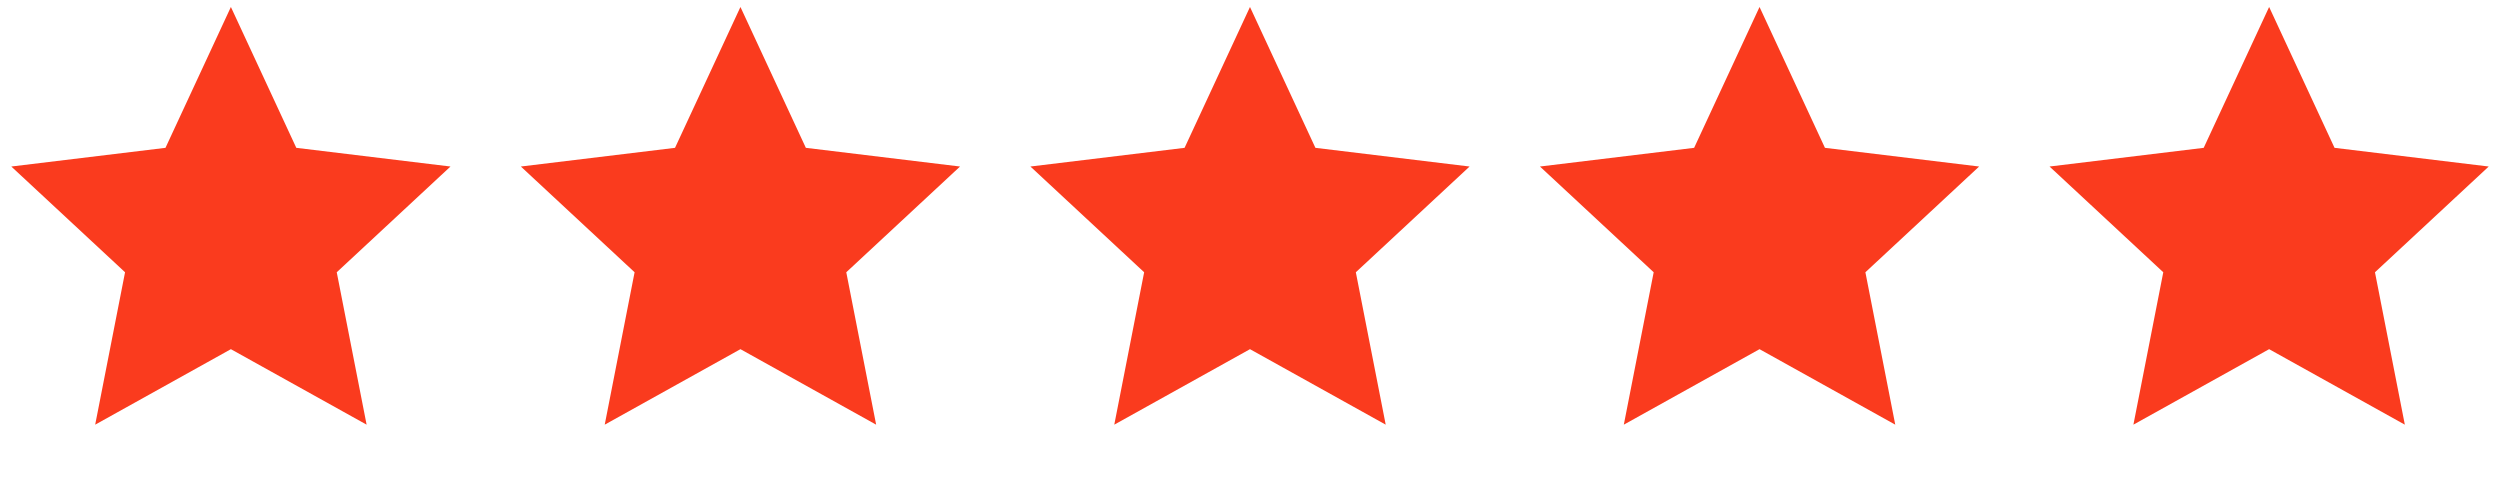
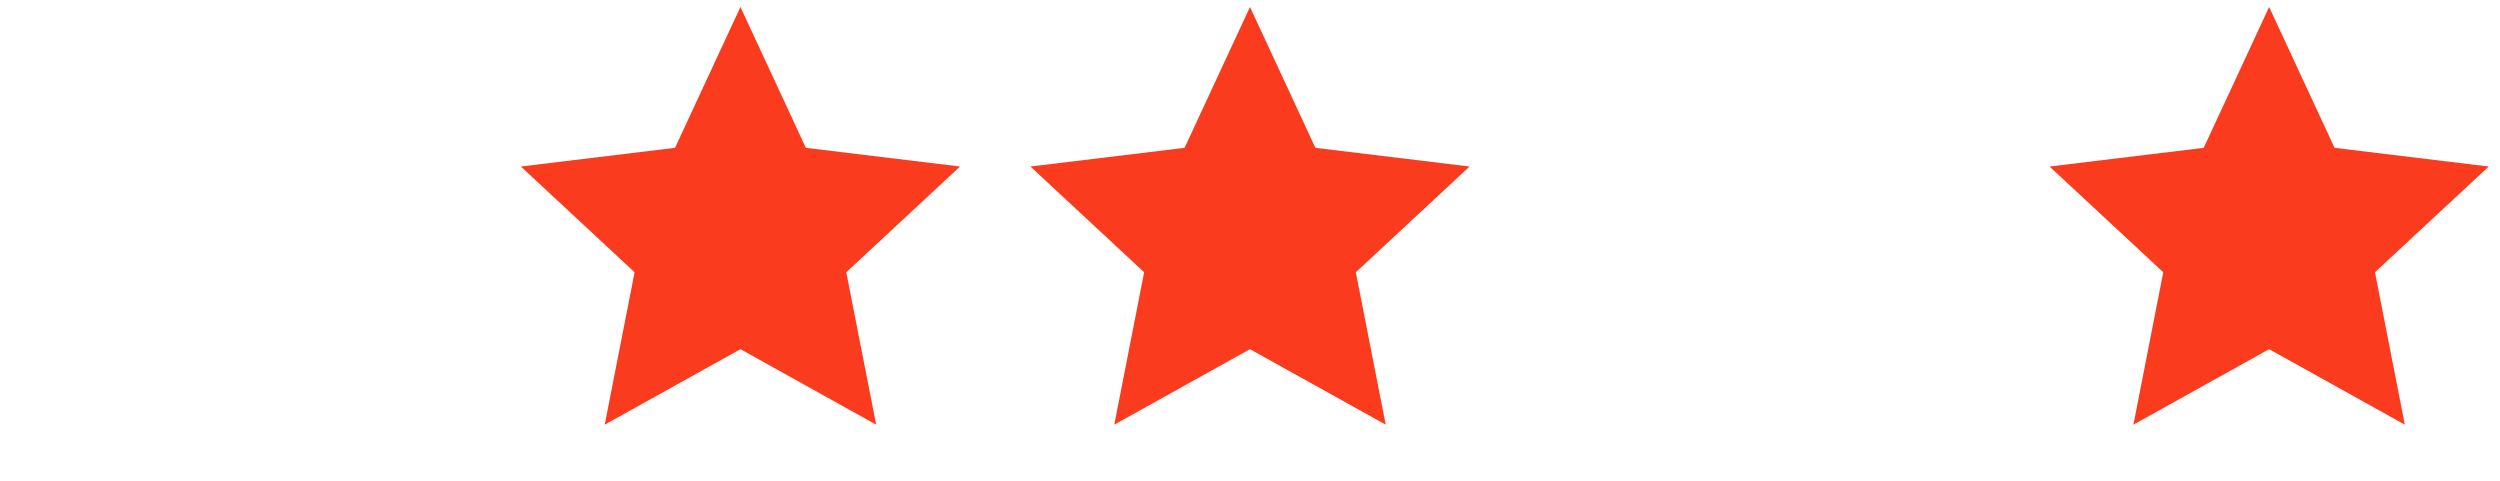
<svg xmlns="http://www.w3.org/2000/svg" fill="none" viewBox="0 0 135 26" height="26" width="135">
  <g id="Group 3646">
-     <path fill="#FA3B1E" d="M12.468 0.377L16 7.983L24.326 8.992L18.184 14.702L19.797 22.932L12.468 18.855L5.14 22.932L6.753 14.702L0.61 8.992L8.936 7.983L12.468 0.377Z" id="Star 1" />
    <path fill="#FA3B1E" d="M39.984 0.377L43.516 7.983L51.842 8.992L45.699 14.702L47.312 22.932L39.984 18.855L32.655 22.932L34.268 14.702L28.126 8.992L36.451 7.983L39.984 0.377Z" id="Star 2" />
-     <path fill="#FA3B1E" d="M95.015 0.377L98.547 7.983L106.873 8.992L100.731 14.702L102.344 22.932L95.015 18.855L87.686 22.932L89.299 14.702L83.157 8.992L91.483 7.983L95.015 0.377Z" id="Star 4" />
    <path fill="#FA3B1E" d="M67.499 0.377L71.032 7.983L79.357 8.992L73.215 14.702L74.828 22.932L67.499 18.855L60.171 22.932L61.784 14.702L55.642 8.992L63.967 7.983L67.499 0.377Z" id="Star 3" />
    <path fill="#FA3B1E" d="M122.533 0.377L126.065 7.983L134.391 8.992L128.248 14.702L129.861 22.932L122.533 18.855L115.204 22.932L116.817 14.702L110.675 8.992L119 7.983L122.533 0.377Z" id="Star 5" />
  </g>
</svg>